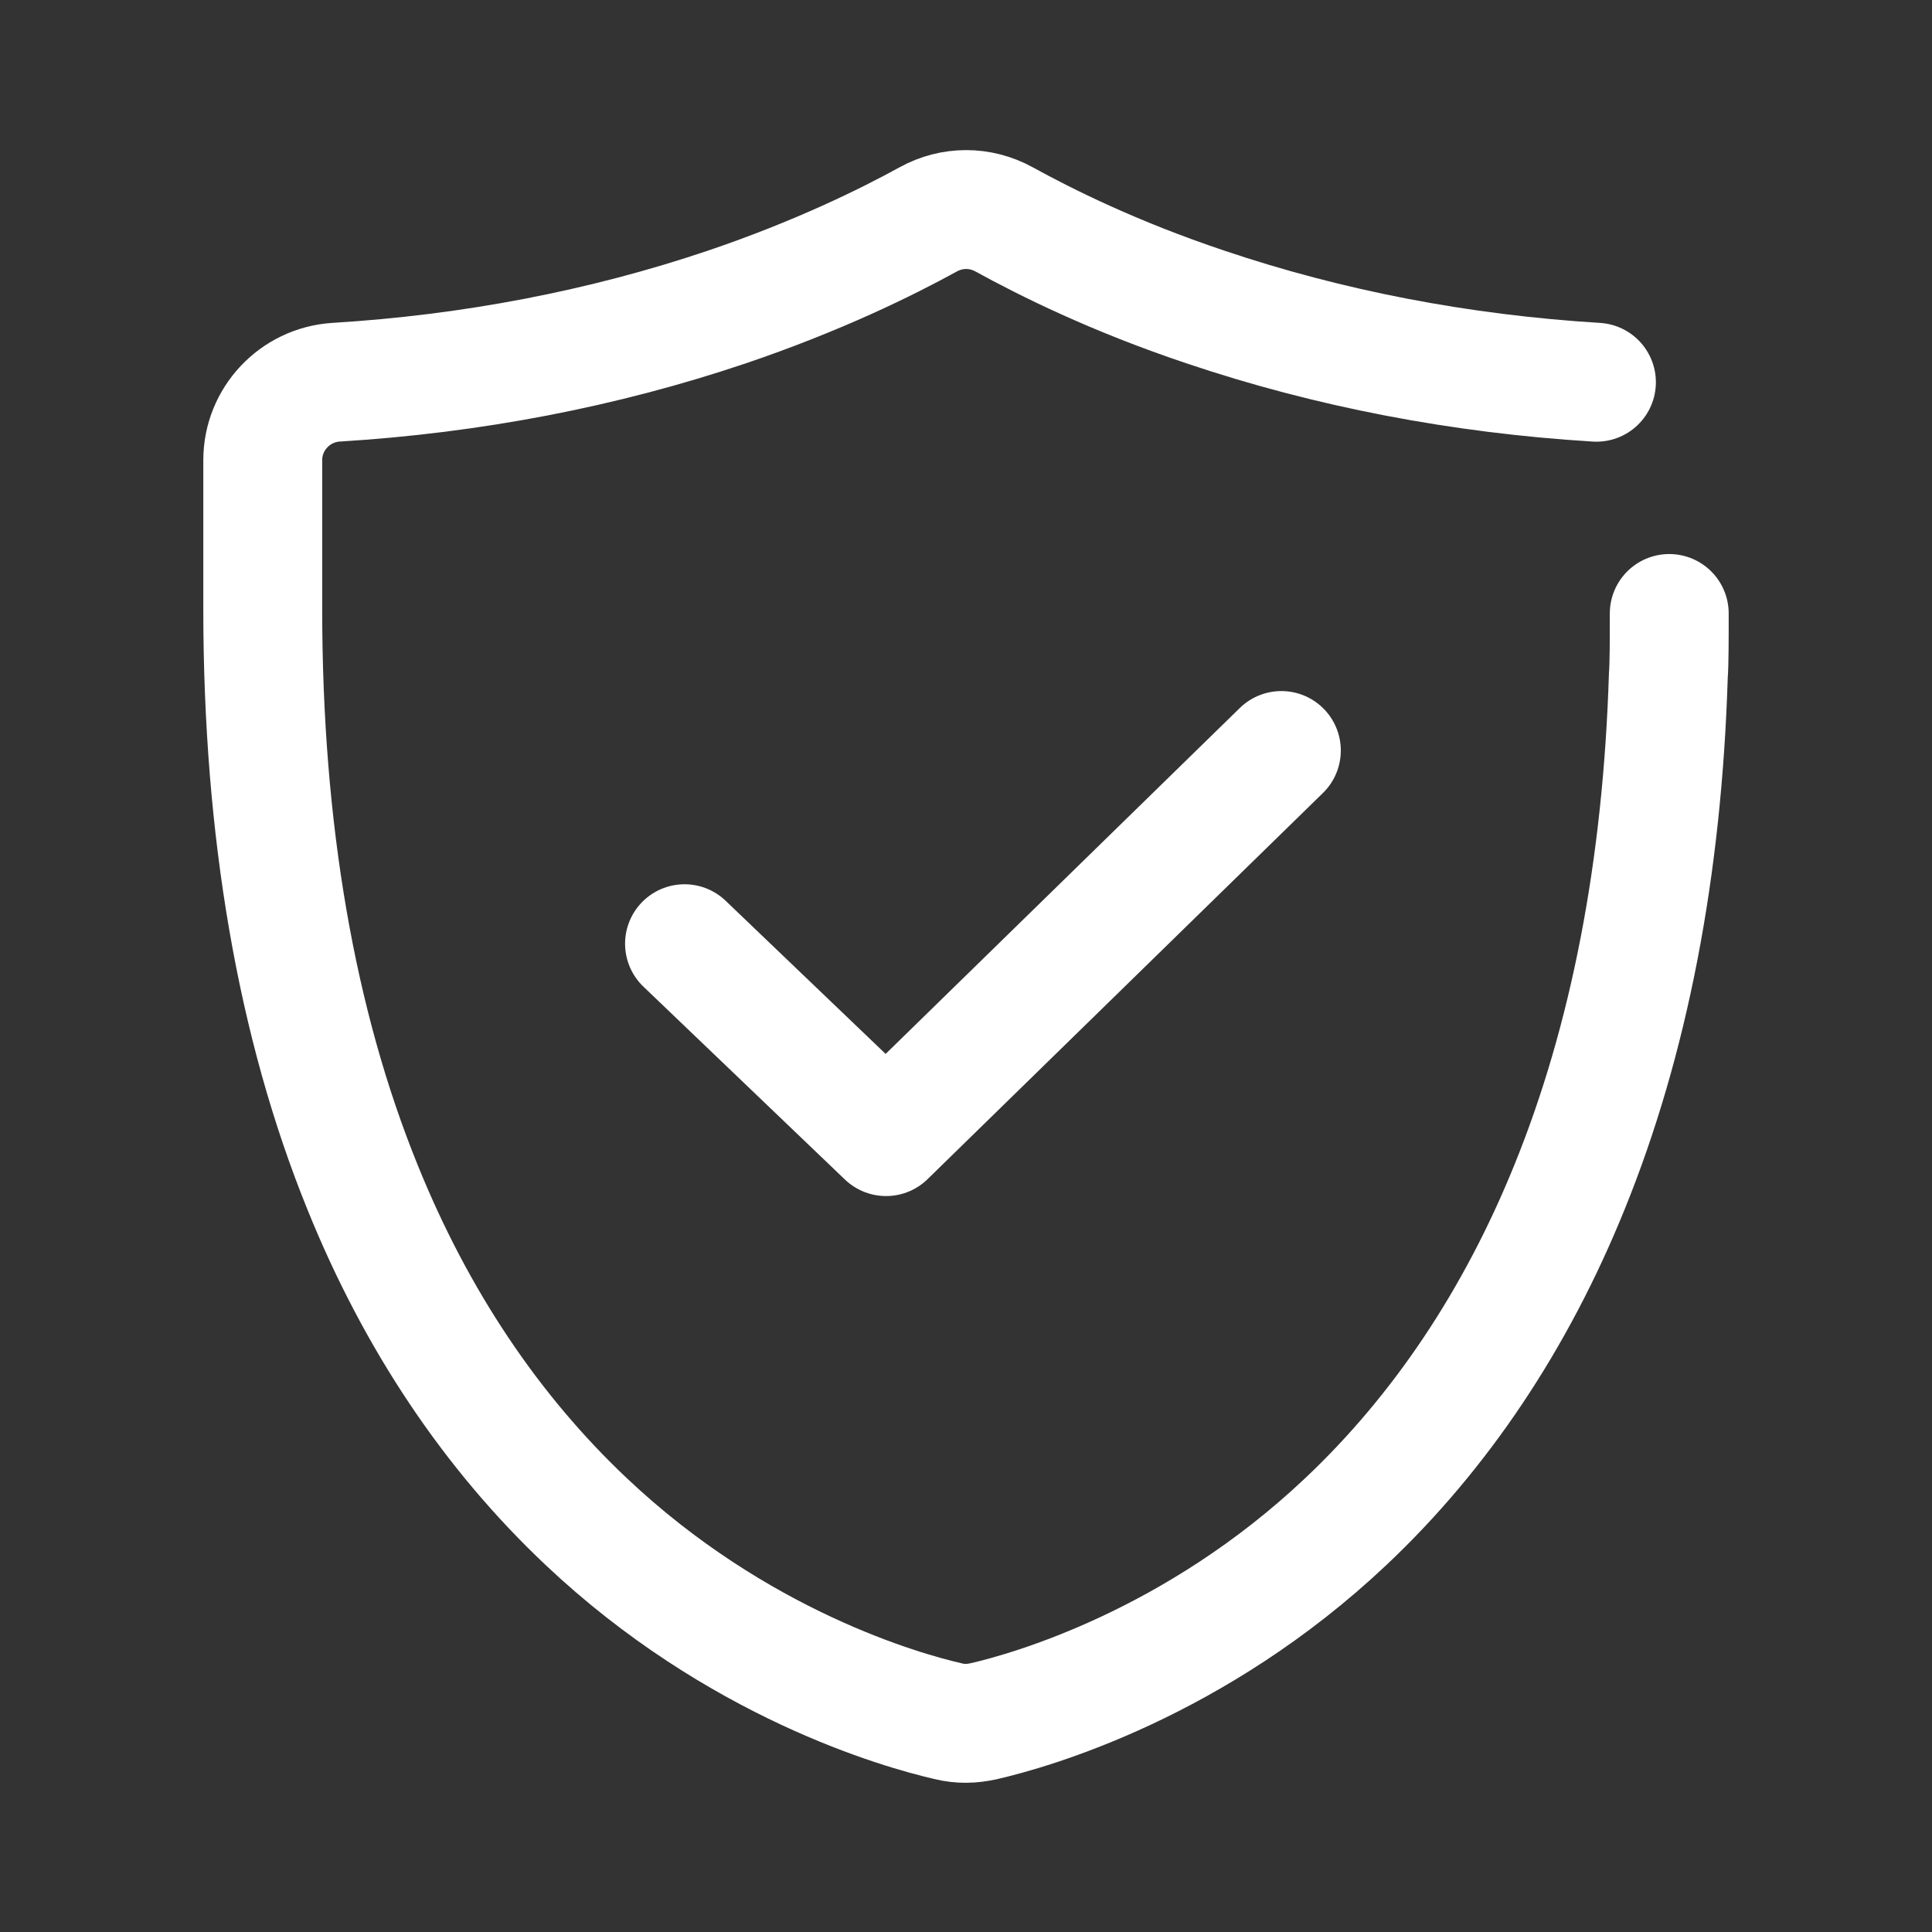
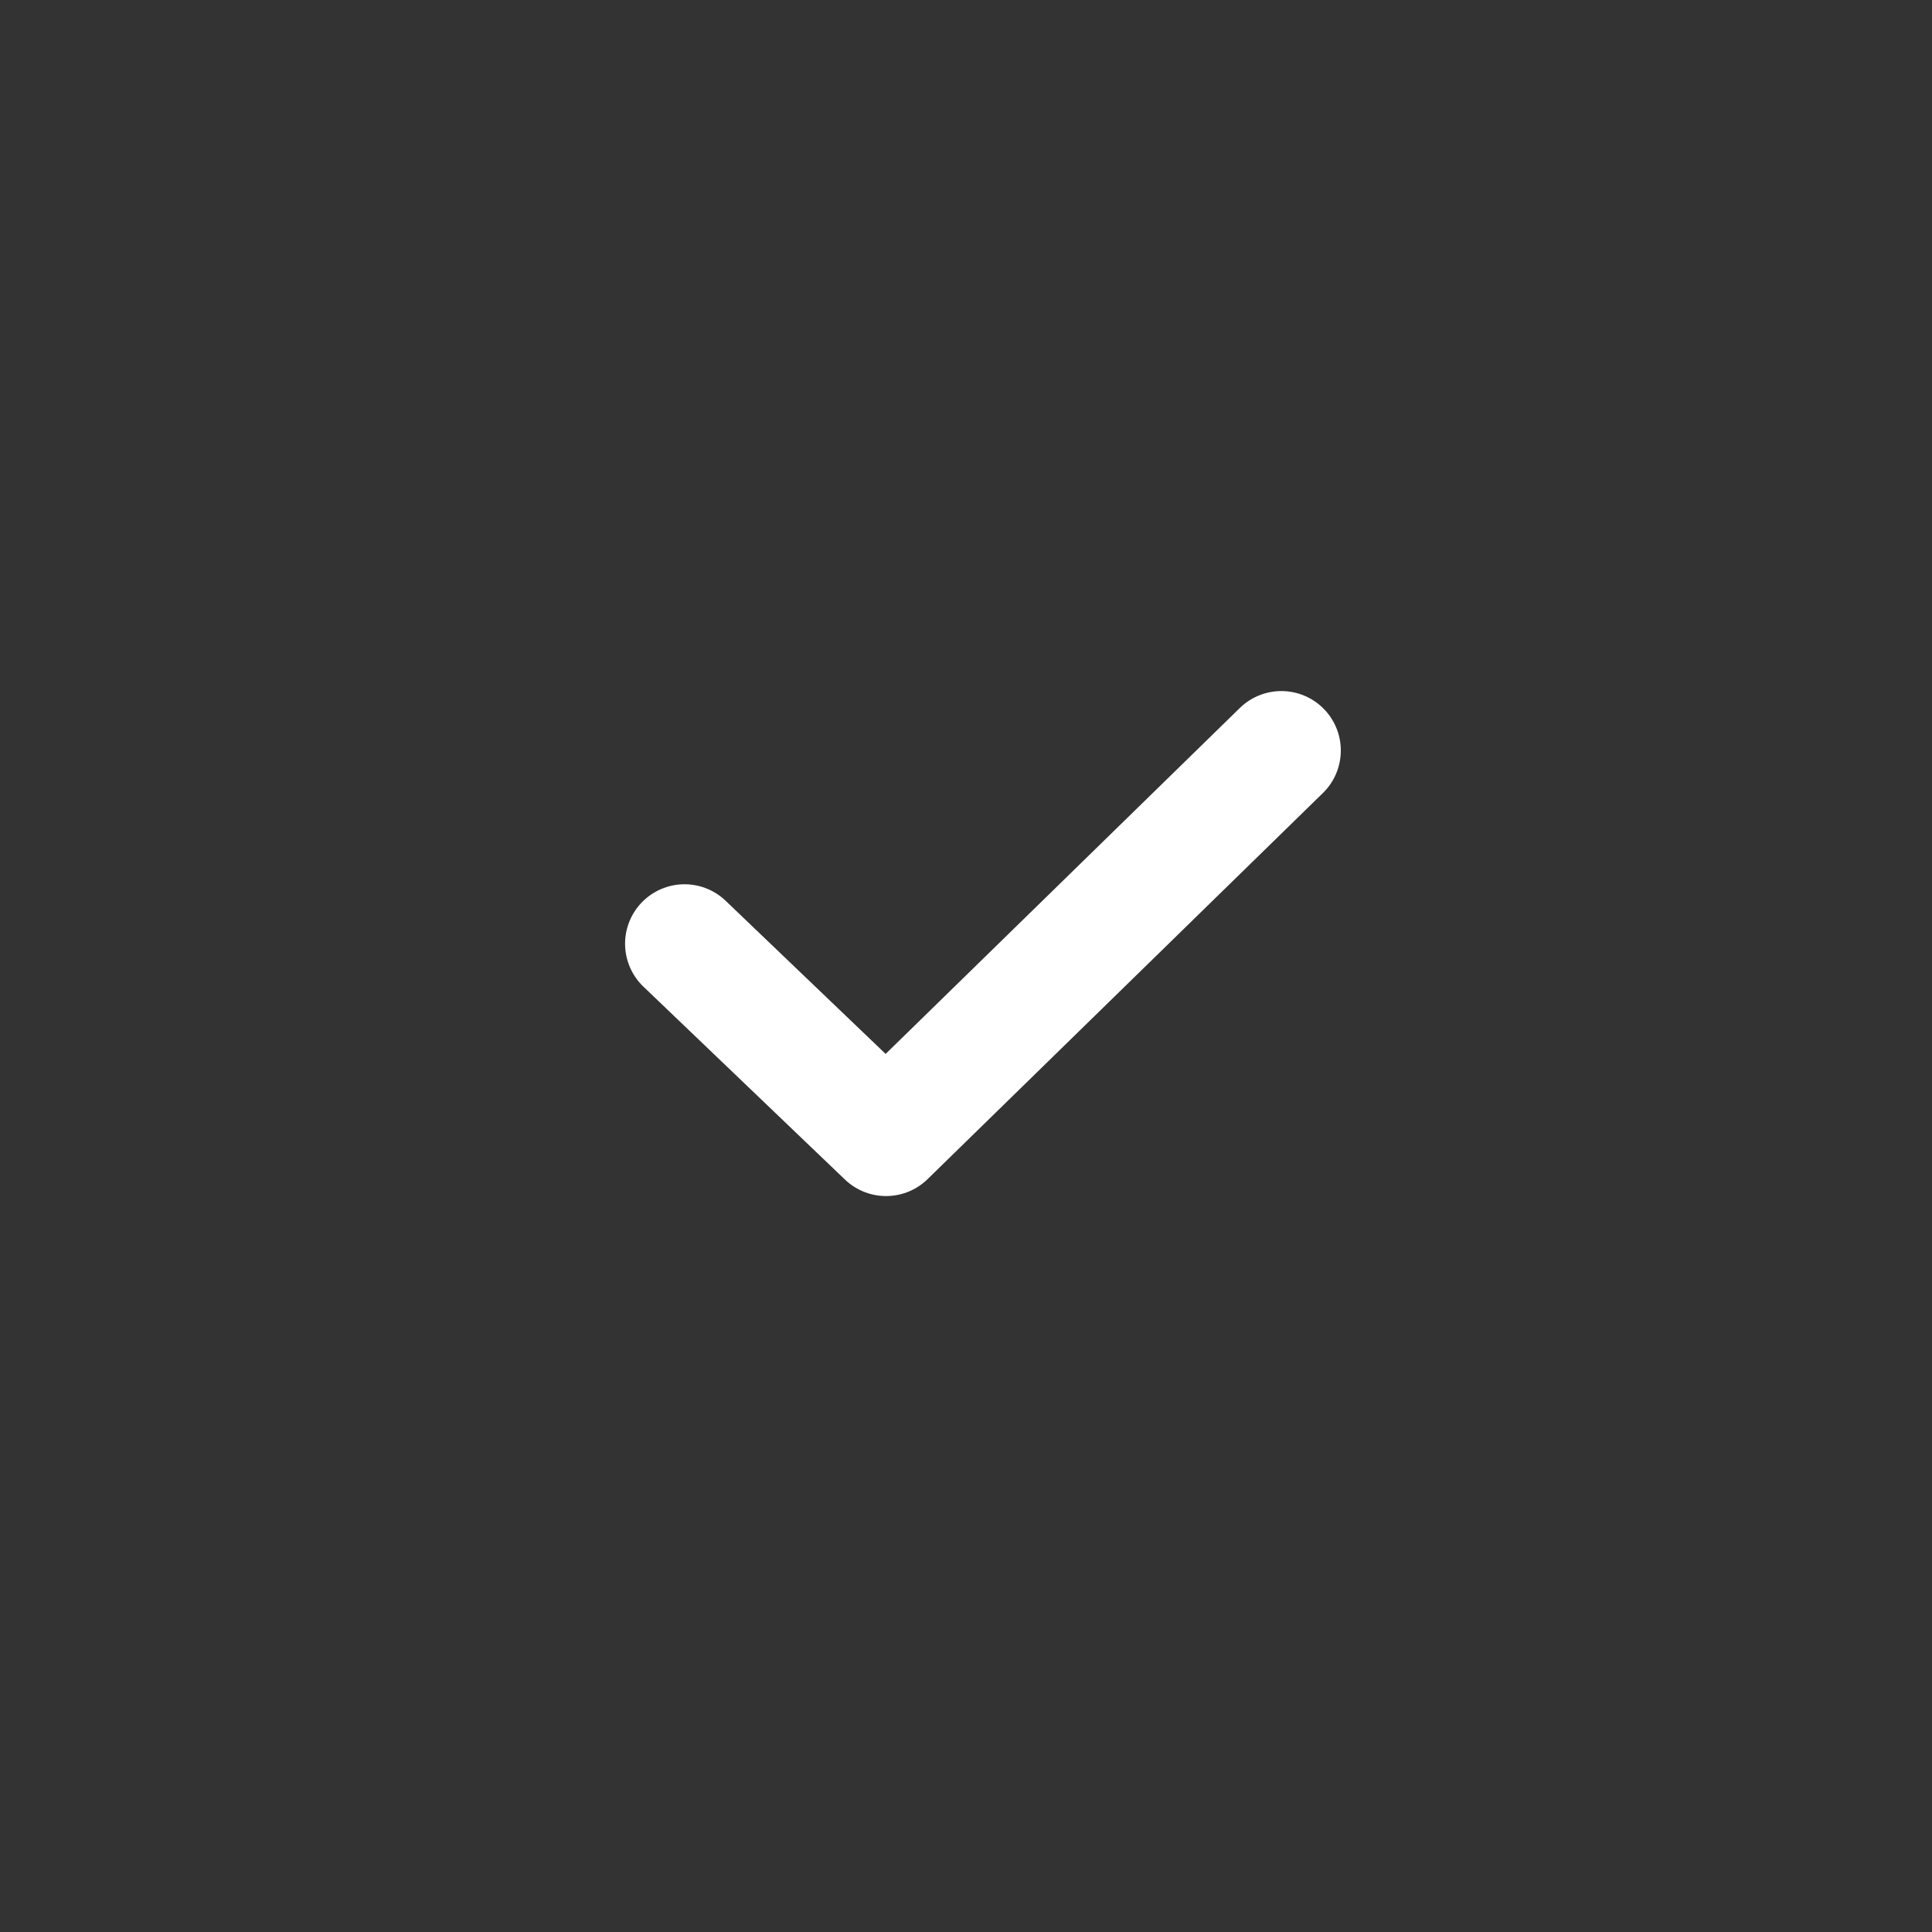
<svg xmlns="http://www.w3.org/2000/svg" id="Layer_1" data-name="Layer 1" version="1.1" viewBox="0 0 650 650">
  <rect x="0" y="0" width="650" height="650" fill="#333333" stroke="none" />
  <defs>
    <style>
      .cls-1 {
        fill: none;
        stroke: #fff;
        stroke-linecap: round;
        stroke-linejoin: round;
        stroke-width: 40px;
      }
    </style>
  </defs>
  <g id="Building_confidence" data-name="Building confidence">
    <g>
-       <path class="cls-1" d="M561.6,206.4c0,8.5,0,17-.3,20.7M561.3,227.1c-2,65.1-13.2,123-33.3,172.4-18,44.4-43.3,82.3-75.2,112.4-50.8,48-106.2,63.6-121.9,67.2-1.9.4-3.9.7-5.9.7s-3.9-.2-5.9-.7c-15.8-3.6-71.1-19.2-121.9-67.2-31.9-30.1-57.2-67.9-75.2-112.4-22.3-54.9-33.6-120.4-33.6-194.6v-50.1c0-13.8,10.8-25.3,24.6-26.2,45.8-2.8,90-11.3,131.5-25.3,30.7-10.4,53.8-21.8,67.8-29.5,8-4.4,17.5-4.4,25.5,0,14,7.7,37,19.2,67.8,29.5,41.5,14,85.7,22.5,131.5,25.3" />
      <polyline class="cls-1" points="230.3 317.5 298.1 382.4 431.1 252.5" />
    </g>
  </g>
</svg>